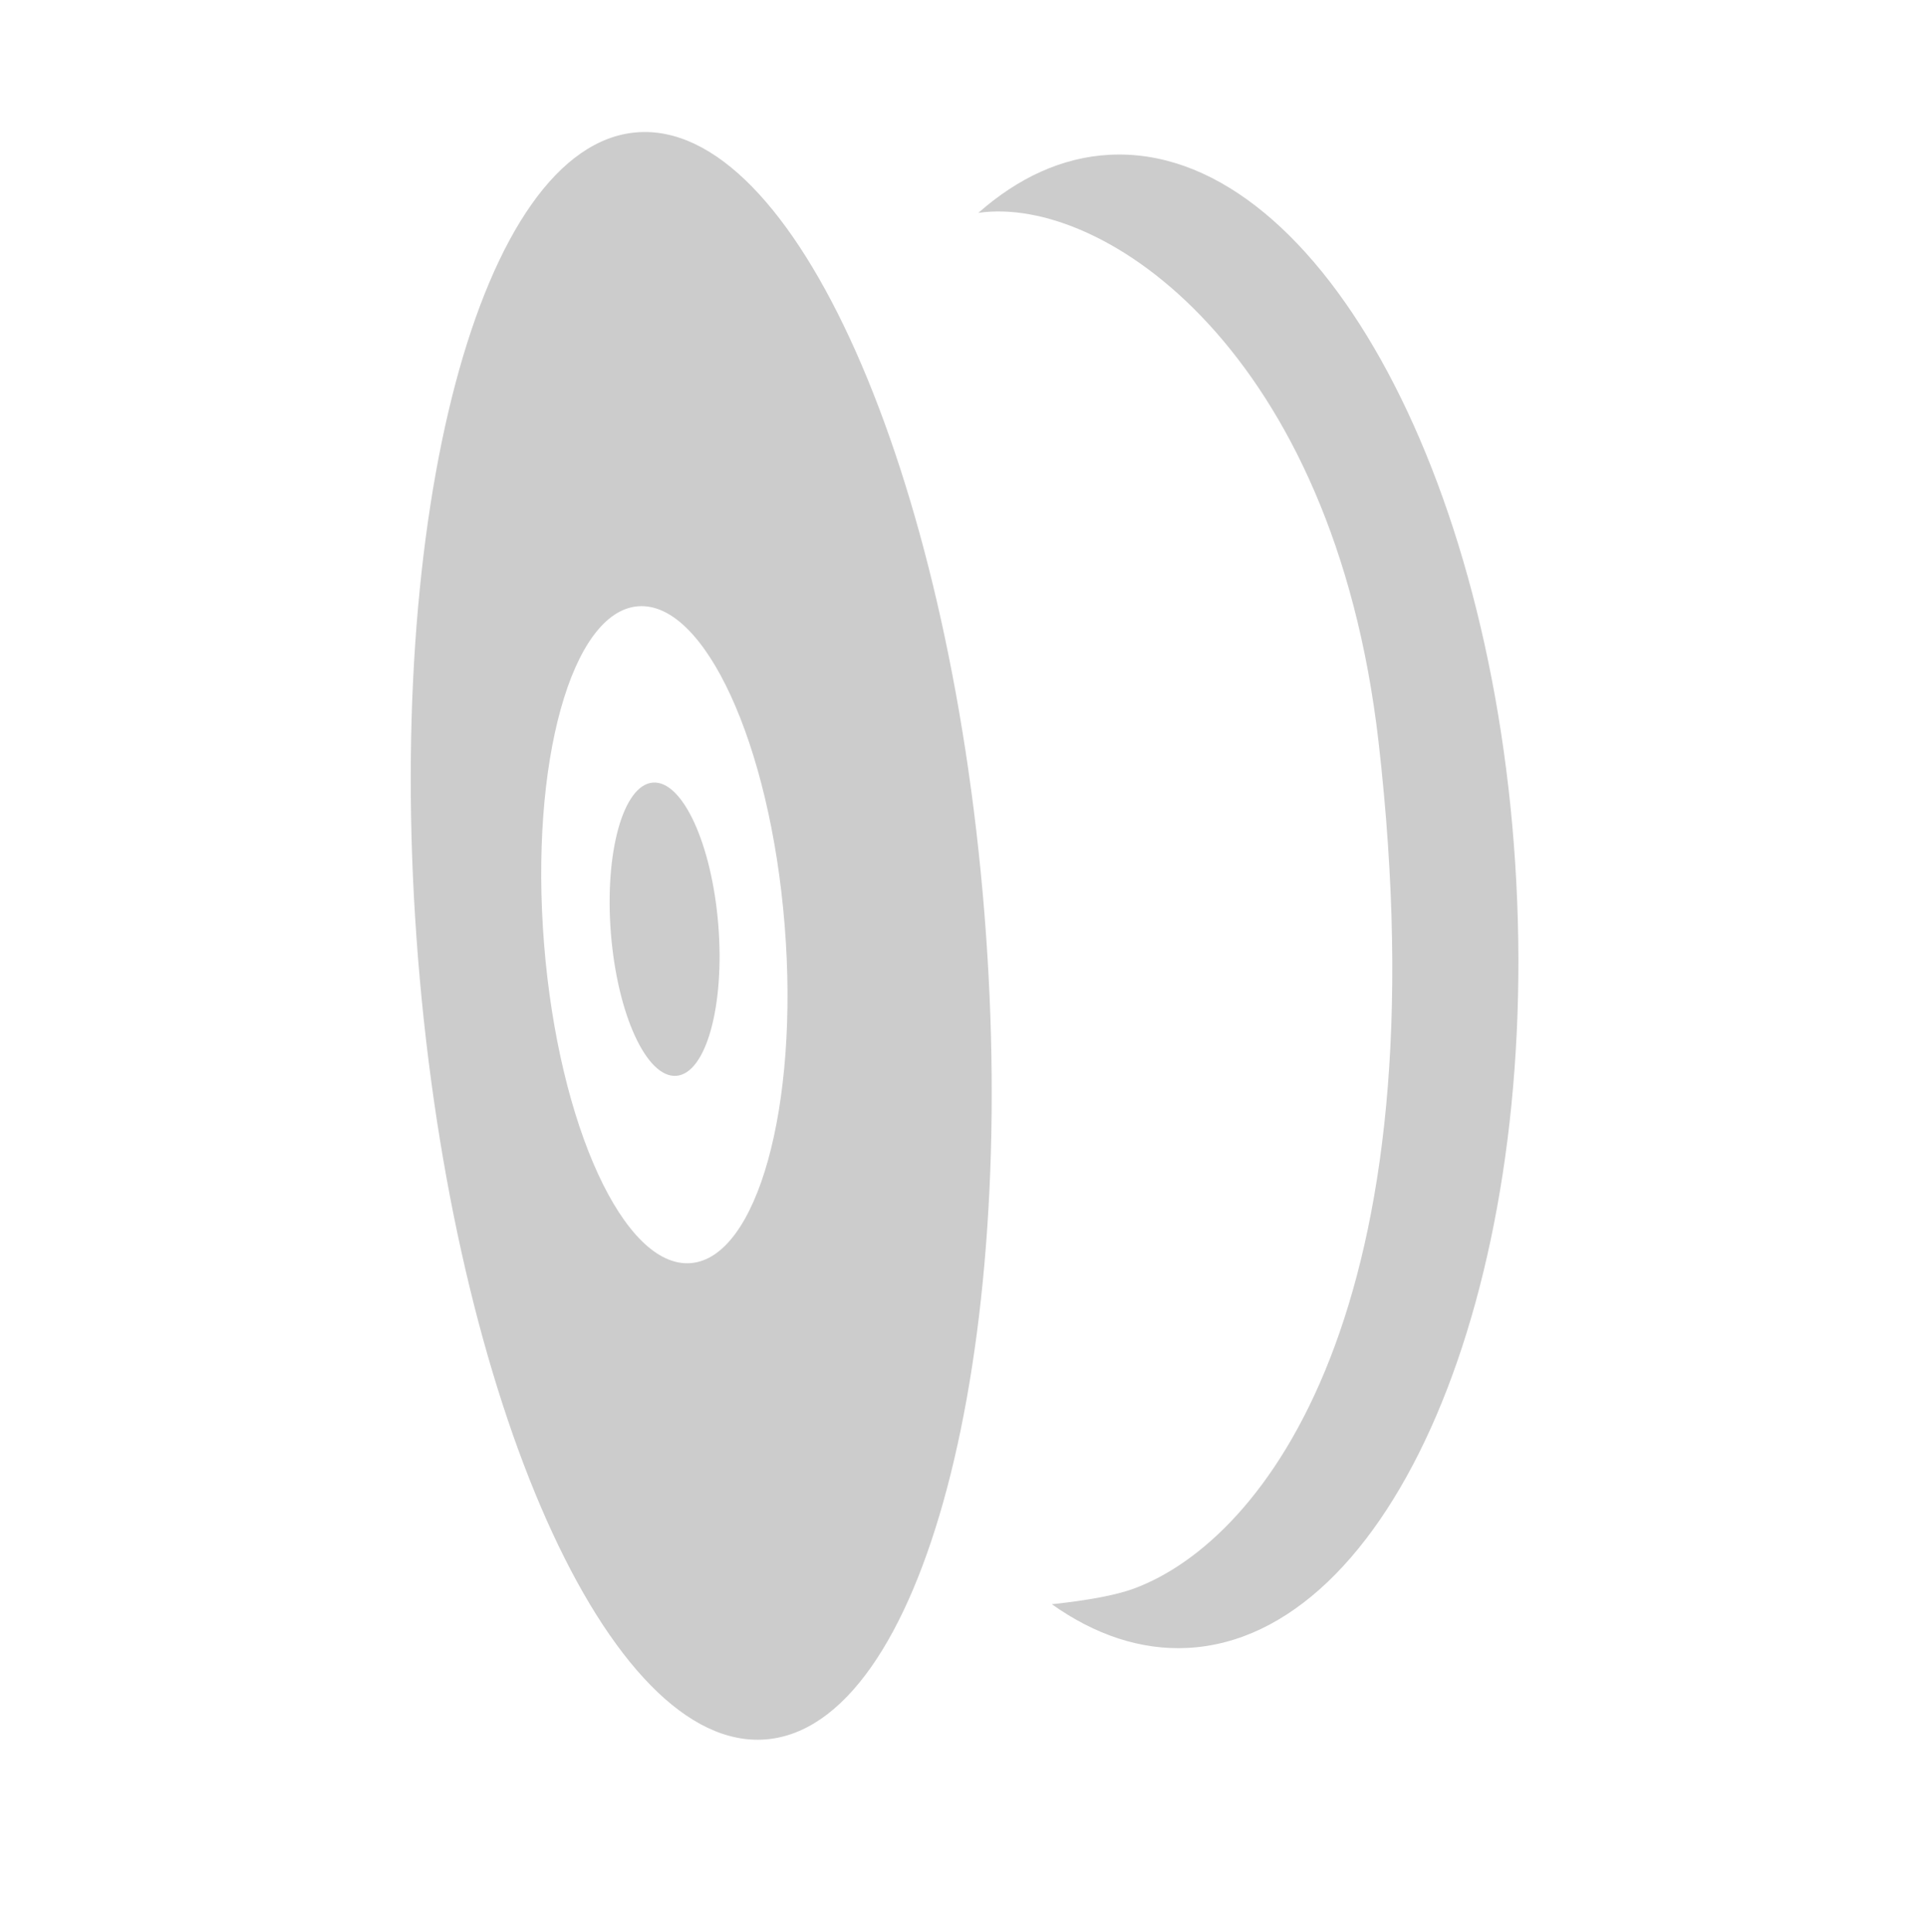
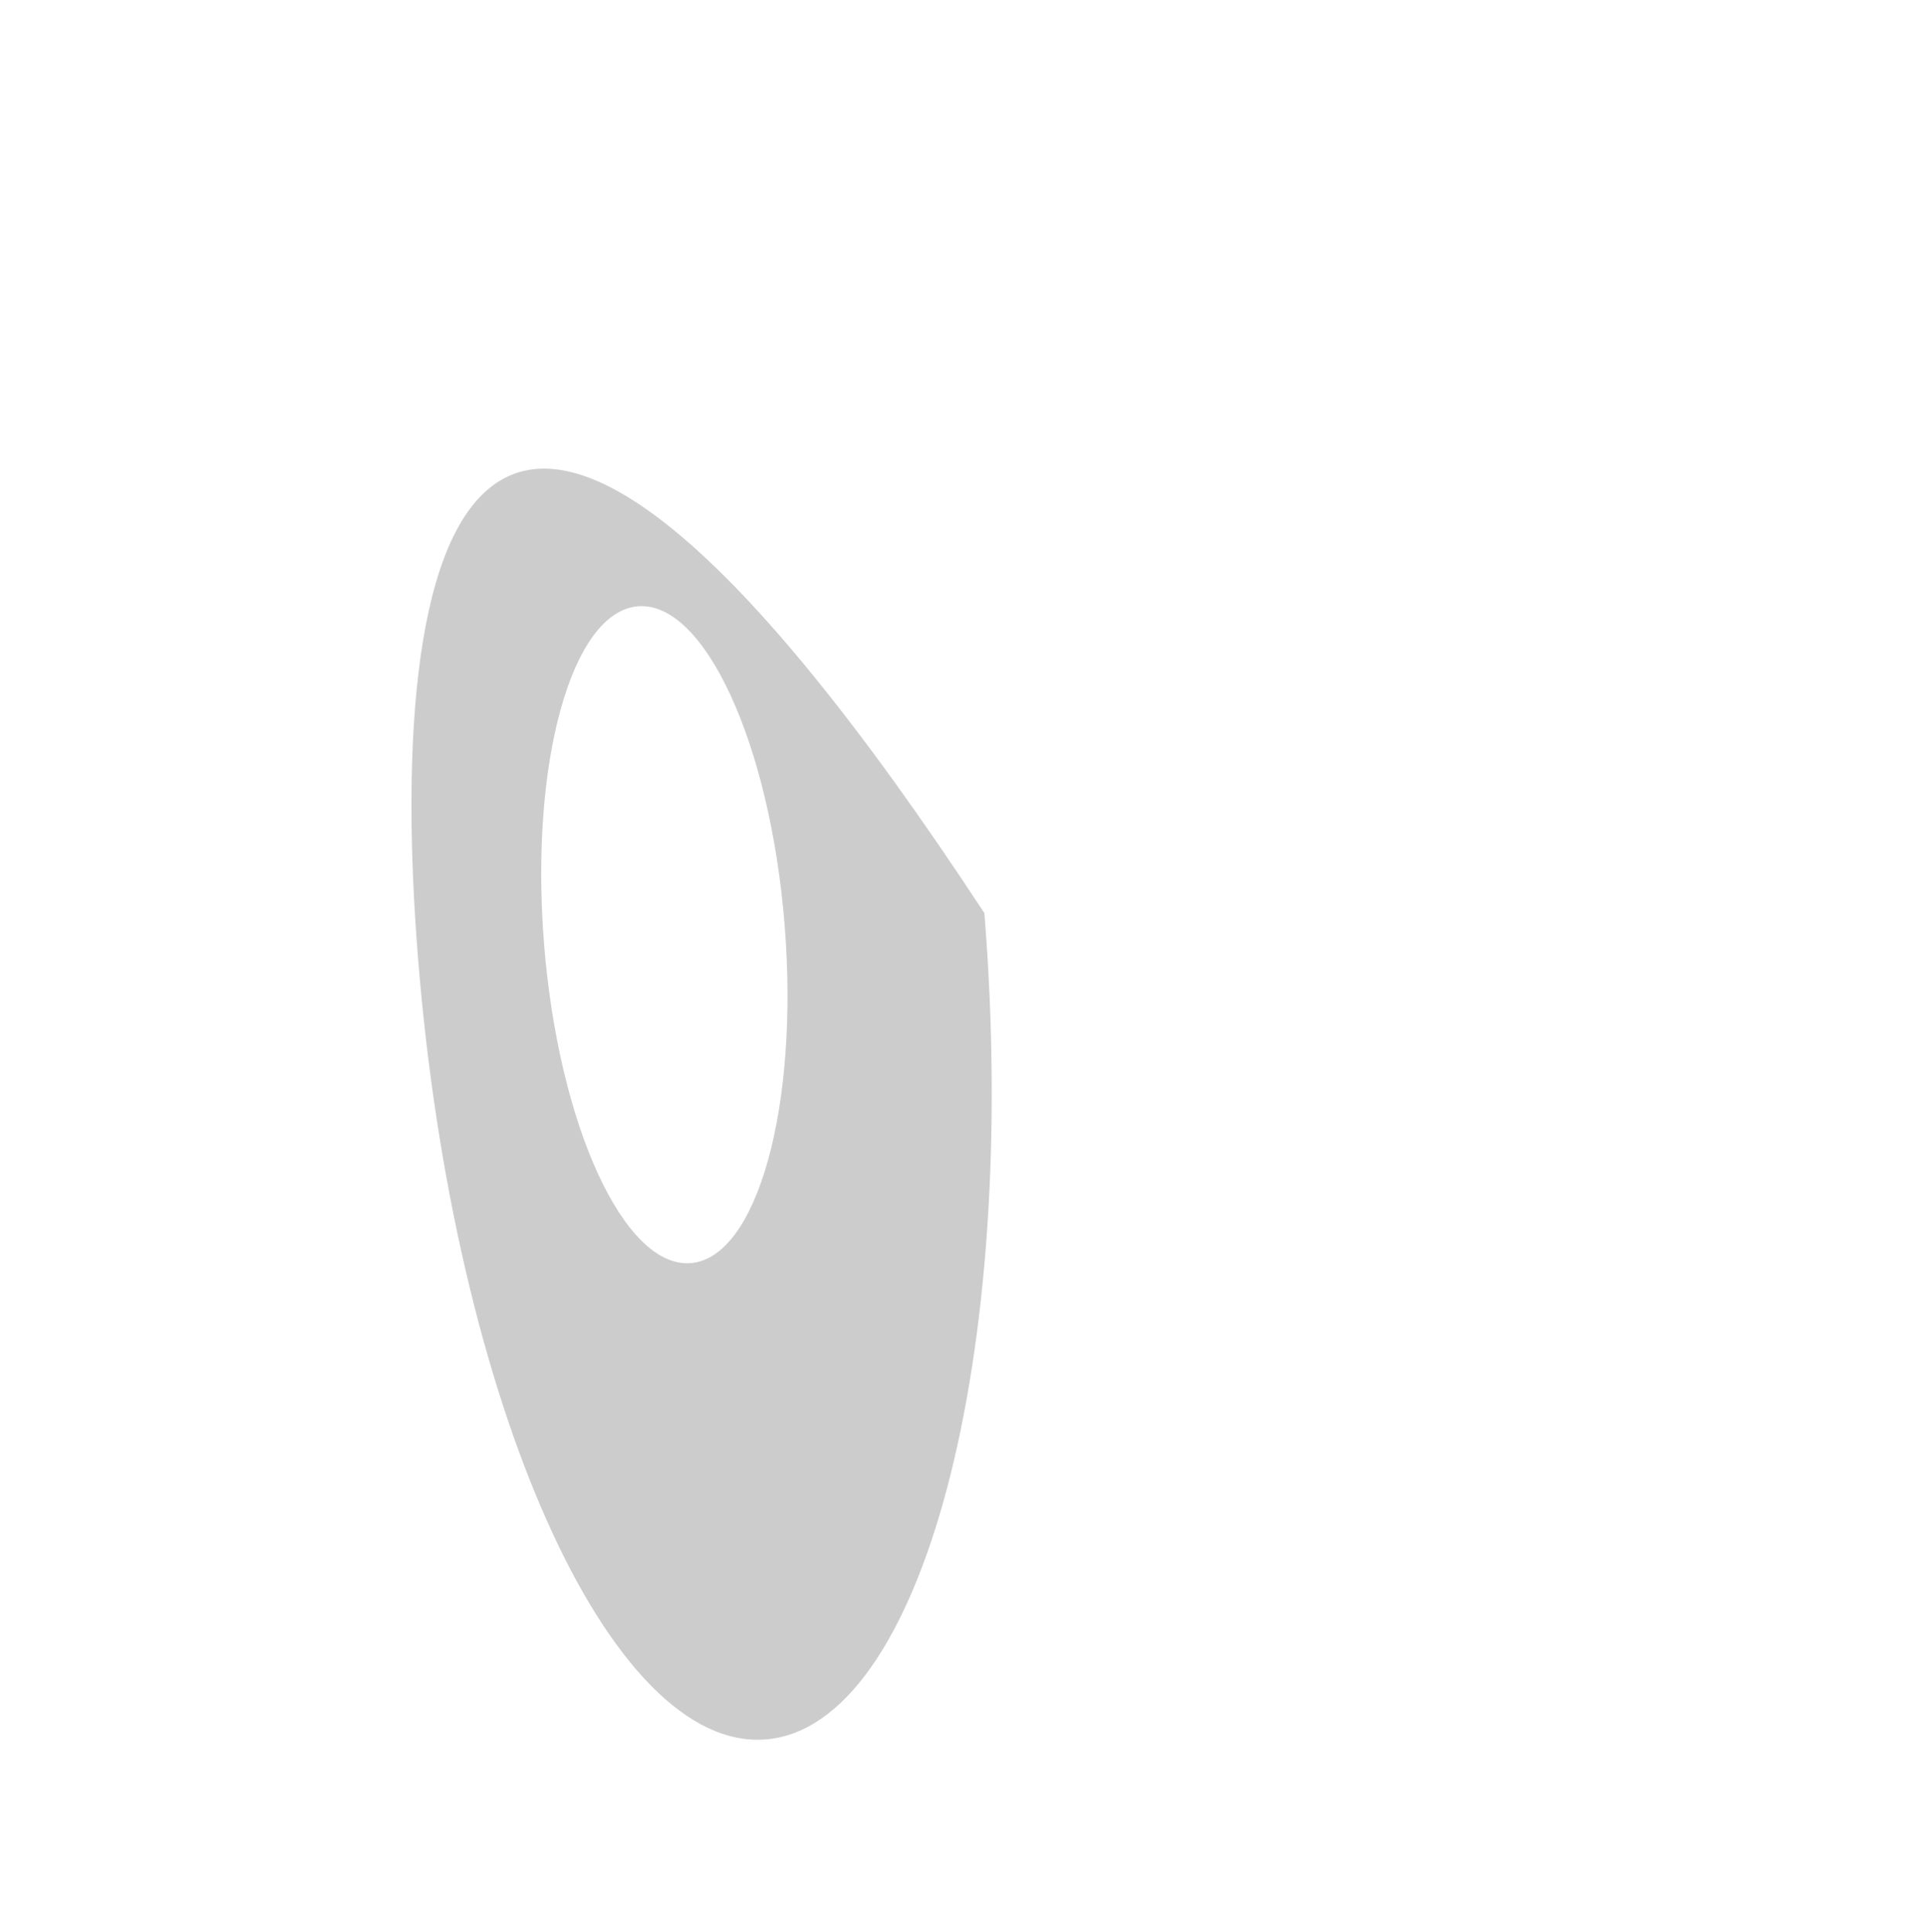
<svg xmlns="http://www.w3.org/2000/svg" version="1.1" id="Vrstva_1" x="0px" y="0px" width="349px" height="350px" viewBox="0 0 349 350" enable-background="new 0 0 349 350" xml:space="preserve">
-   <path fill="#CCCCCC" d="M178.284,165.415c-6.455-80.39-34.646-143.716-62.971-141.441C86.99,26.248,69.263,93.26,75.717,173.648  c6.455,80.391,34.647,143.717,62.971,141.443C167.012,312.816,184.738,245.804,178.284,165.415z M125.1,228.813  c-12.031,0.966-23.922-24.888-26.56-57.745c-2.638-32.856,4.975-60.275,17.006-61.242c12.031-0.966,23.922,24.888,26.56,57.745  C144.744,200.427,137.13,227.847,125.1,228.813z" />
-   <ellipse transform="matrix(0.997 -0.08 0.08 0.997 -13.086 10.175)" fill="#CCCCCC" cx="120.351" cy="168.285" rx="9.753" ry="26.637" />
-   <path fill="#CCCCCC" d="M274.618,159.789c-3.915-74.69-36.896-133.677-73.667-131.749c-8.555,0.449-16.56,4.159-23.76,10.522  c22.632-3.307,64.361,25.022,72.477,95.821c11.727,102.302-20.438,144.577-44.325,153.392c-3.301,1.219-8.444,2.141-14.845,2.828  c7.799,5.531,16.115,8.36,24.635,7.913C251.902,296.589,278.534,234.48,274.618,159.789z" />
+   <path fill="#CCCCCC" d="M178.284,165.415C86.99,26.248,69.263,93.26,75.717,173.648  c6.455,80.391,34.647,143.717,62.971,141.443C167.012,312.816,184.738,245.804,178.284,165.415z M125.1,228.813  c-12.031,0.966-23.922-24.888-26.56-57.745c-2.638-32.856,4.975-60.275,17.006-61.242c12.031-0.966,23.922,24.888,26.56,57.745  C144.744,200.427,137.13,227.847,125.1,228.813z" />
</svg>